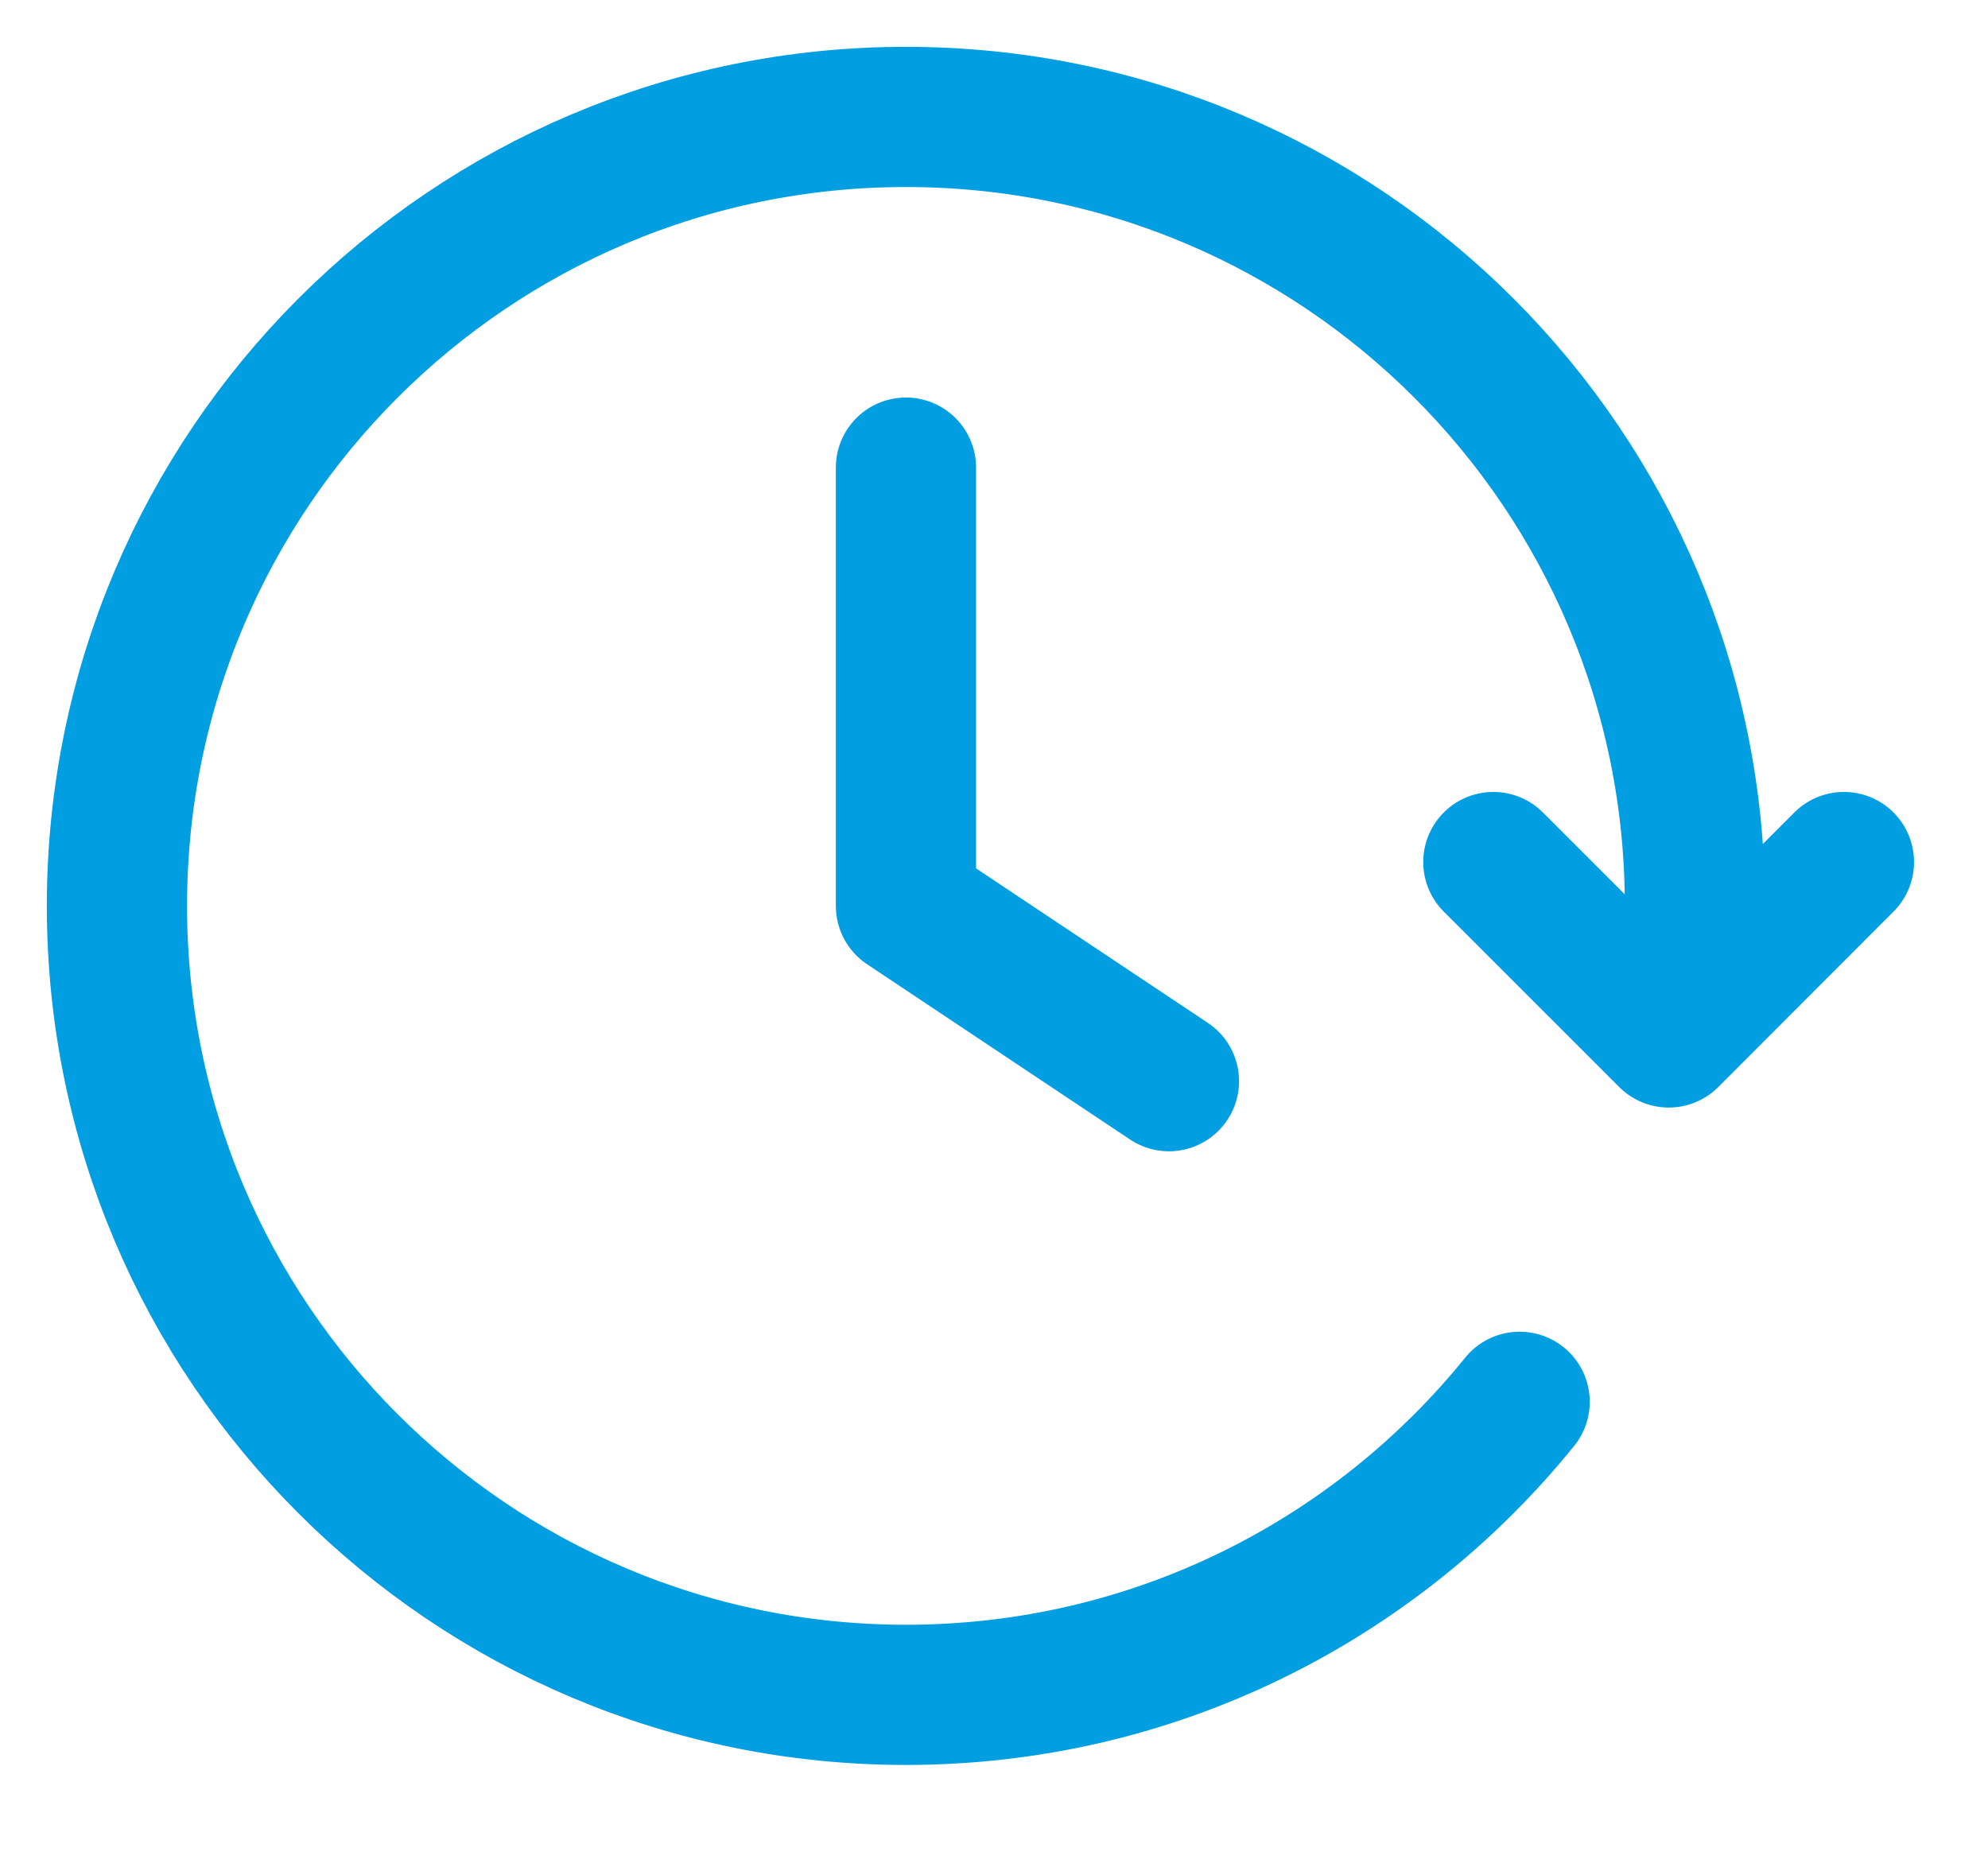
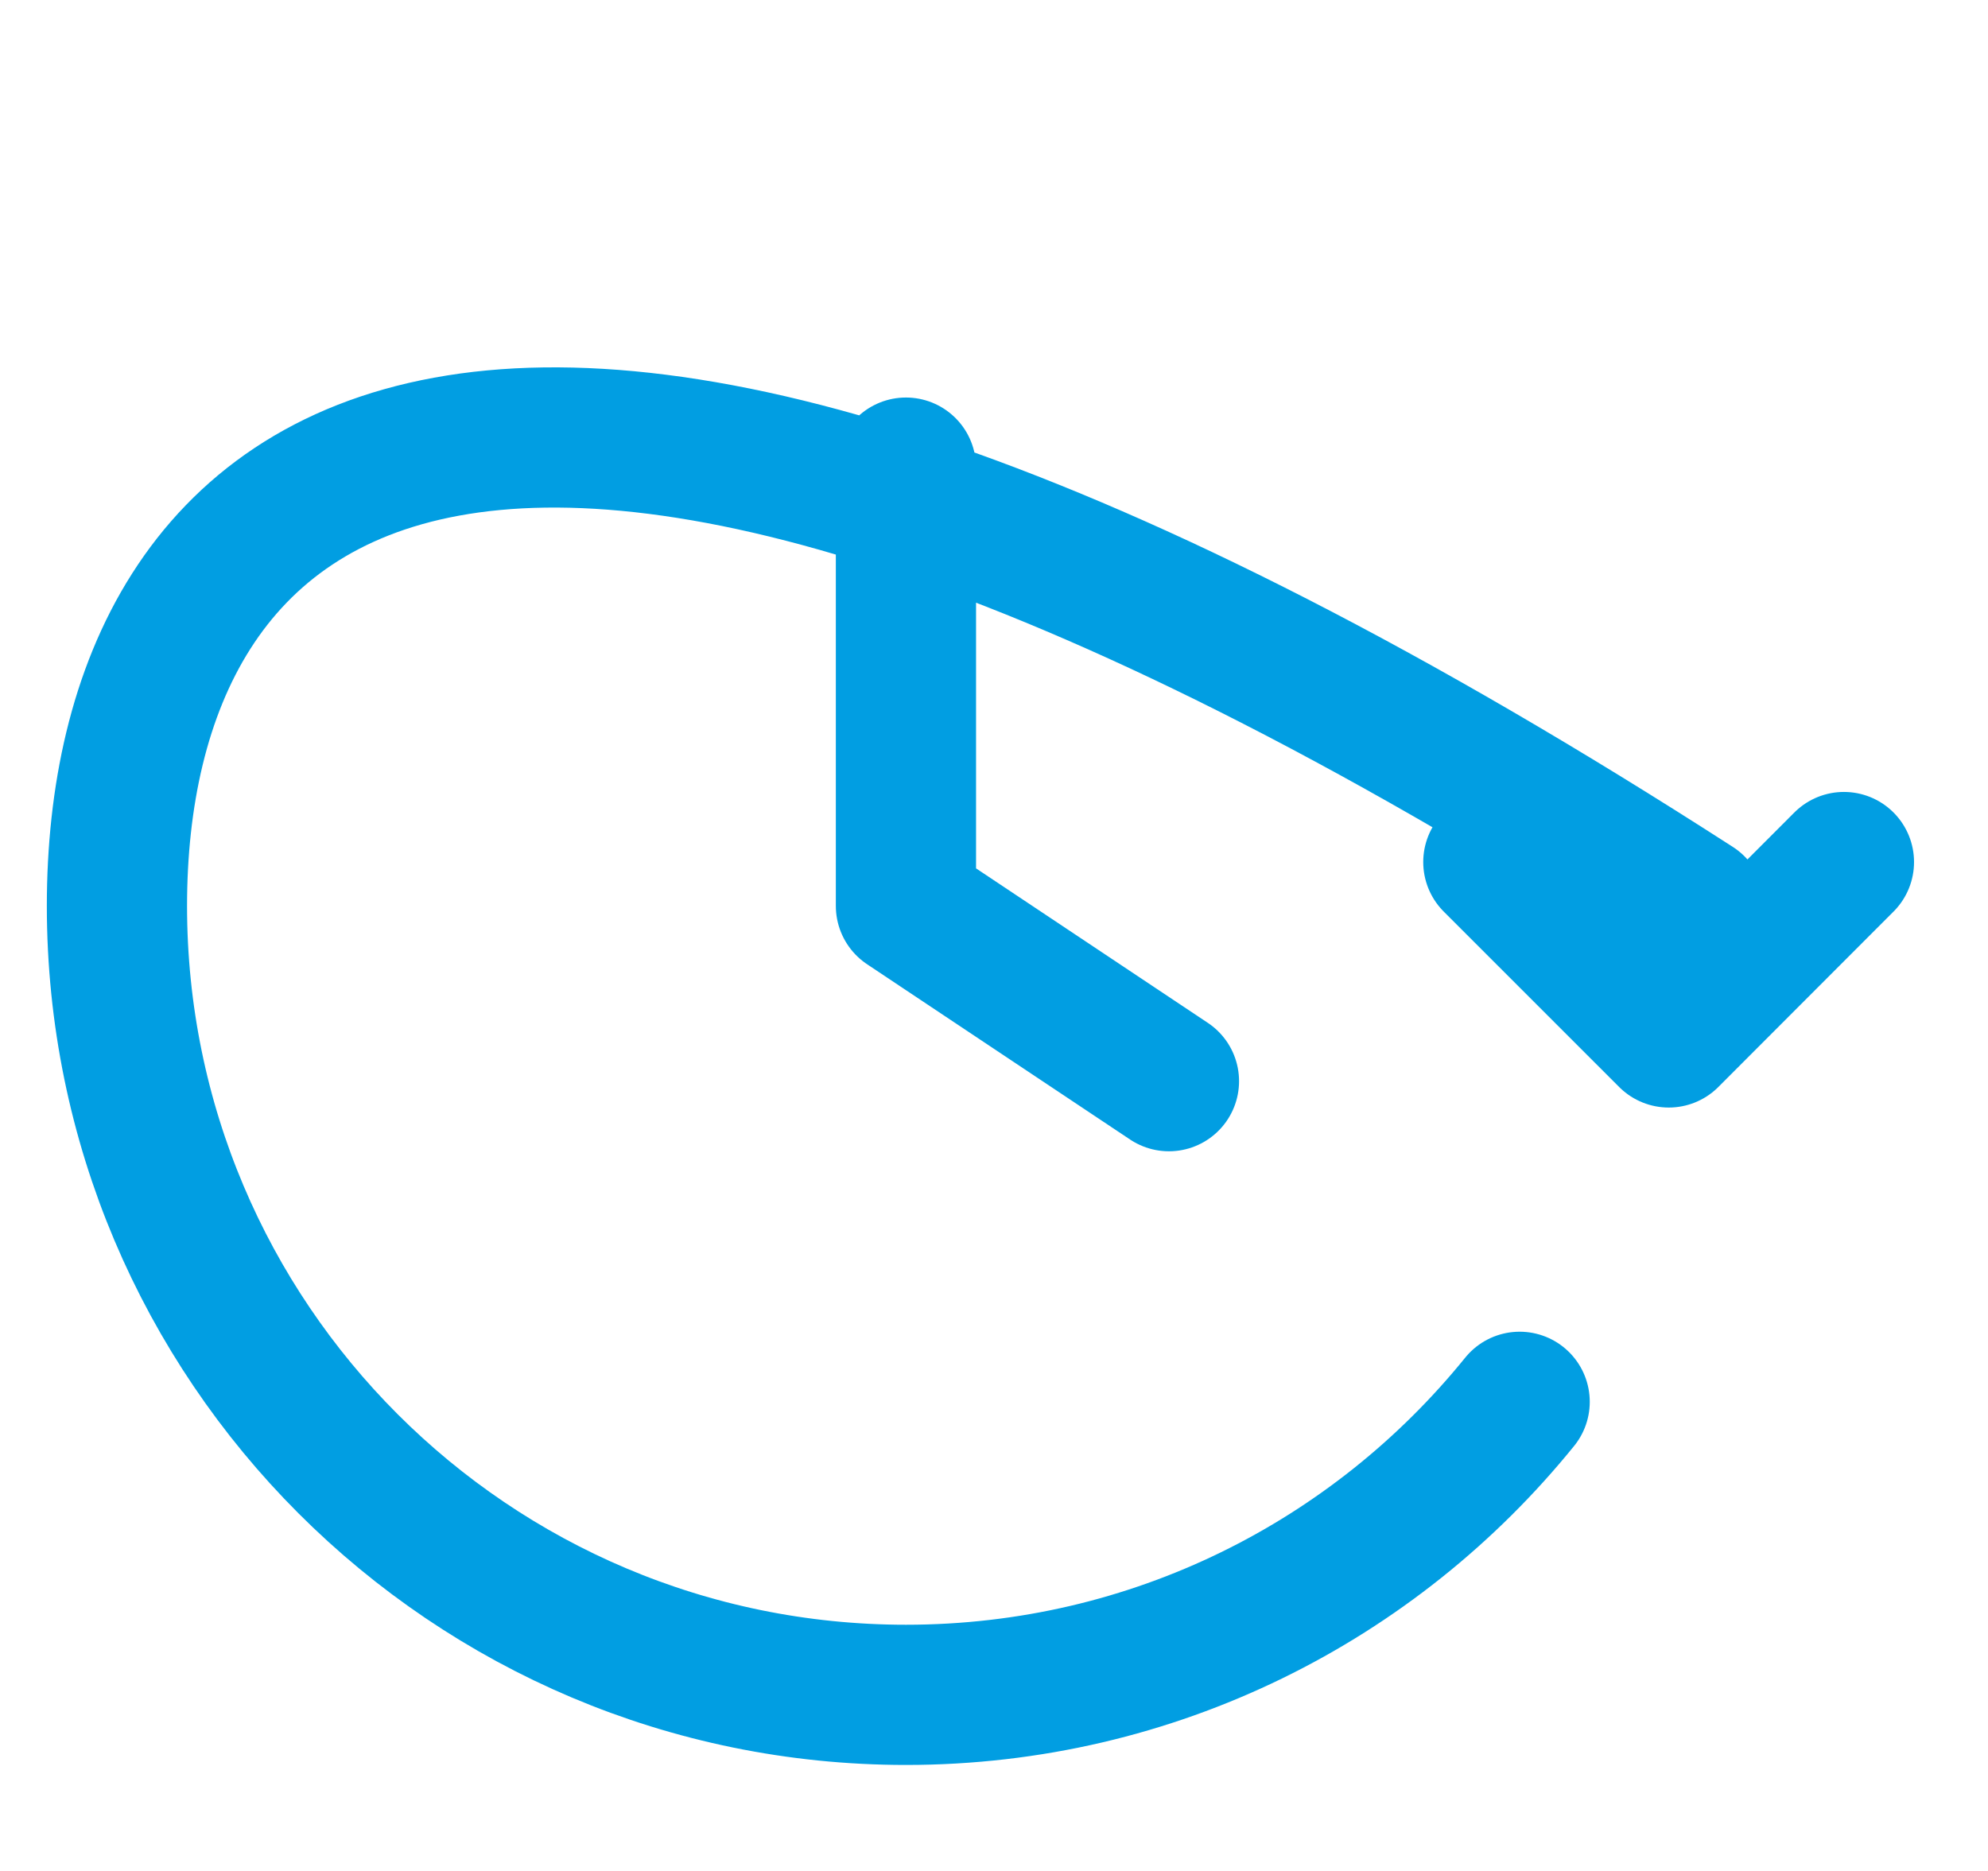
<svg xmlns="http://www.w3.org/2000/svg" fill="none" height="100%" overflow="visible" preserveAspectRatio="none" style="display: block;" viewBox="0 0 17 16" width="100%">
-   <path d="M15.768 7.372L14.27 8.872L12.77 7.372M14.453 8.497C14.48 8.251 14.494 8 14.494 7.747C14.494 4.021 11.473 1 7.747 1C4.021 1 1 4.021 1 7.747C1 11.473 4.021 14.494 7.747 14.494C9.867 14.494 11.758 13.517 12.995 11.988M7.747 3.999V7.747L9.996 9.246" id="Icon" stroke="#019EE2" stroke-linecap="round" stroke-linejoin="round" stroke-width="1.199" />
+   <path d="M15.768 7.372L14.27 8.872L12.77 7.372M14.453 8.497C14.48 8.251 14.494 8 14.494 7.747C4.021 1 1 4.021 1 7.747C1 11.473 4.021 14.494 7.747 14.494C9.867 14.494 11.758 13.517 12.995 11.988M7.747 3.999V7.747L9.996 9.246" id="Icon" stroke="#019EE2" stroke-linecap="round" stroke-linejoin="round" stroke-width="1.199" />
</svg>